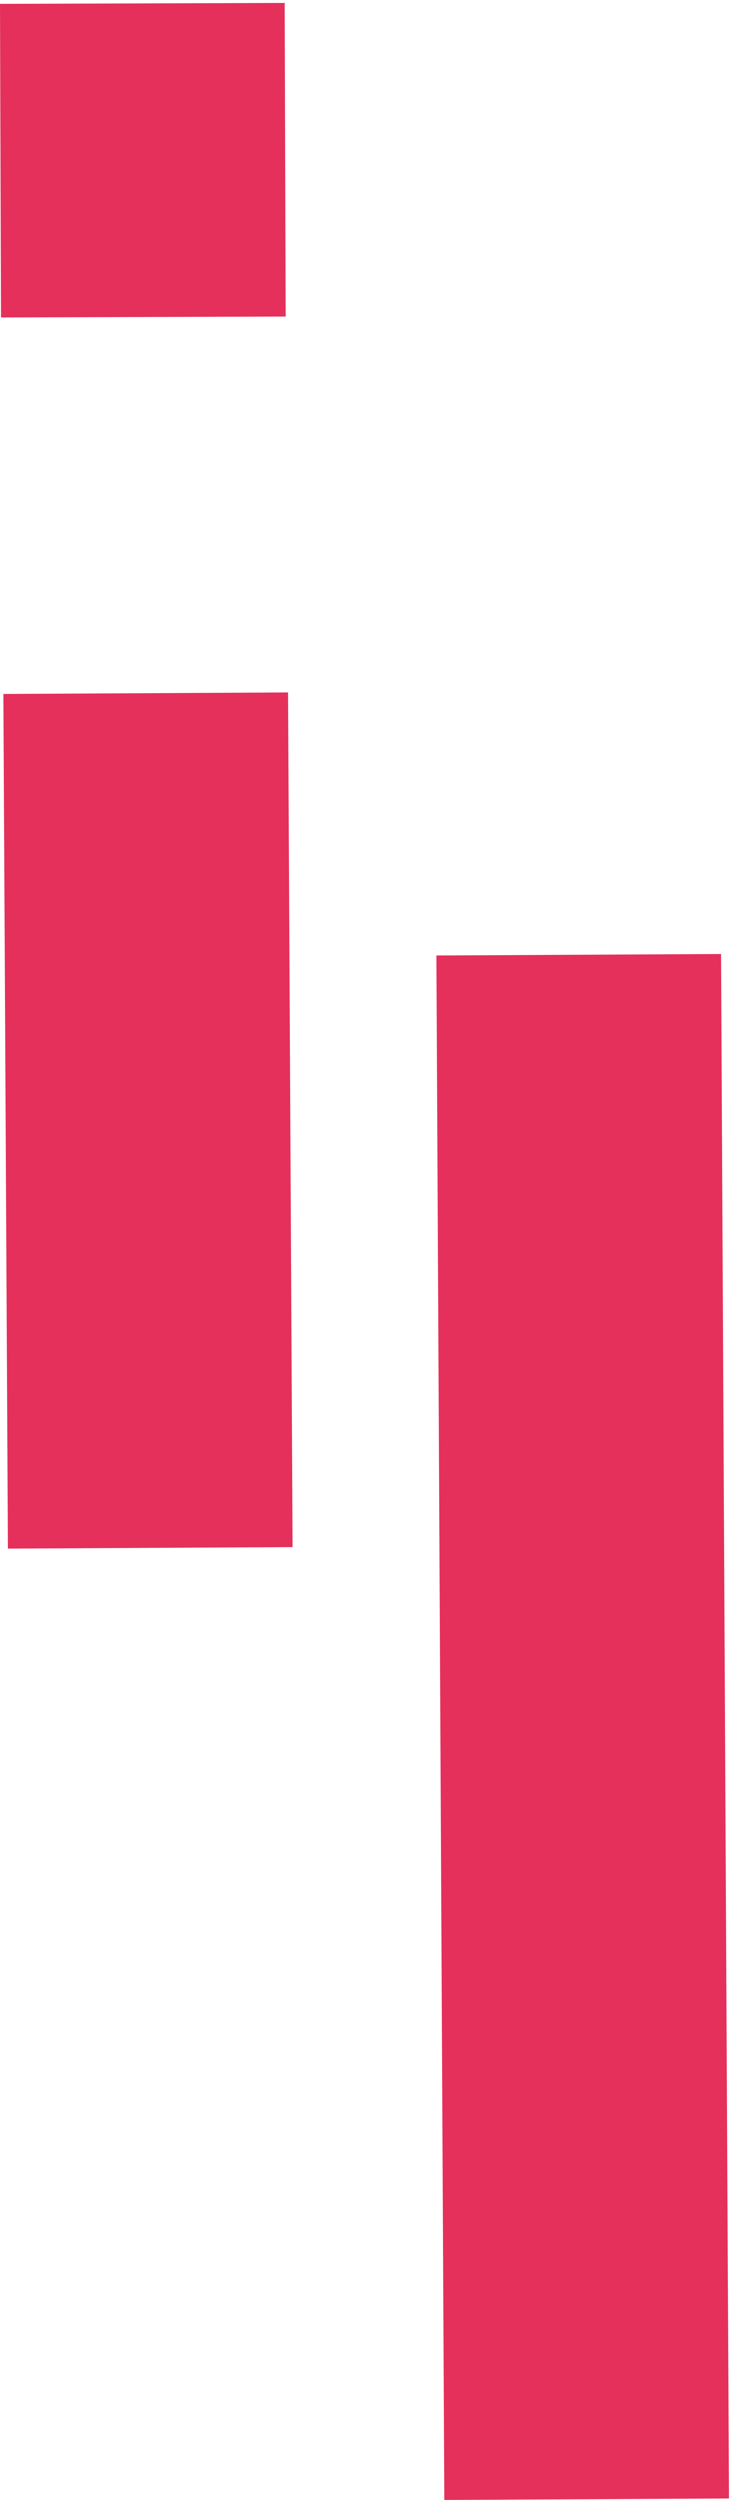
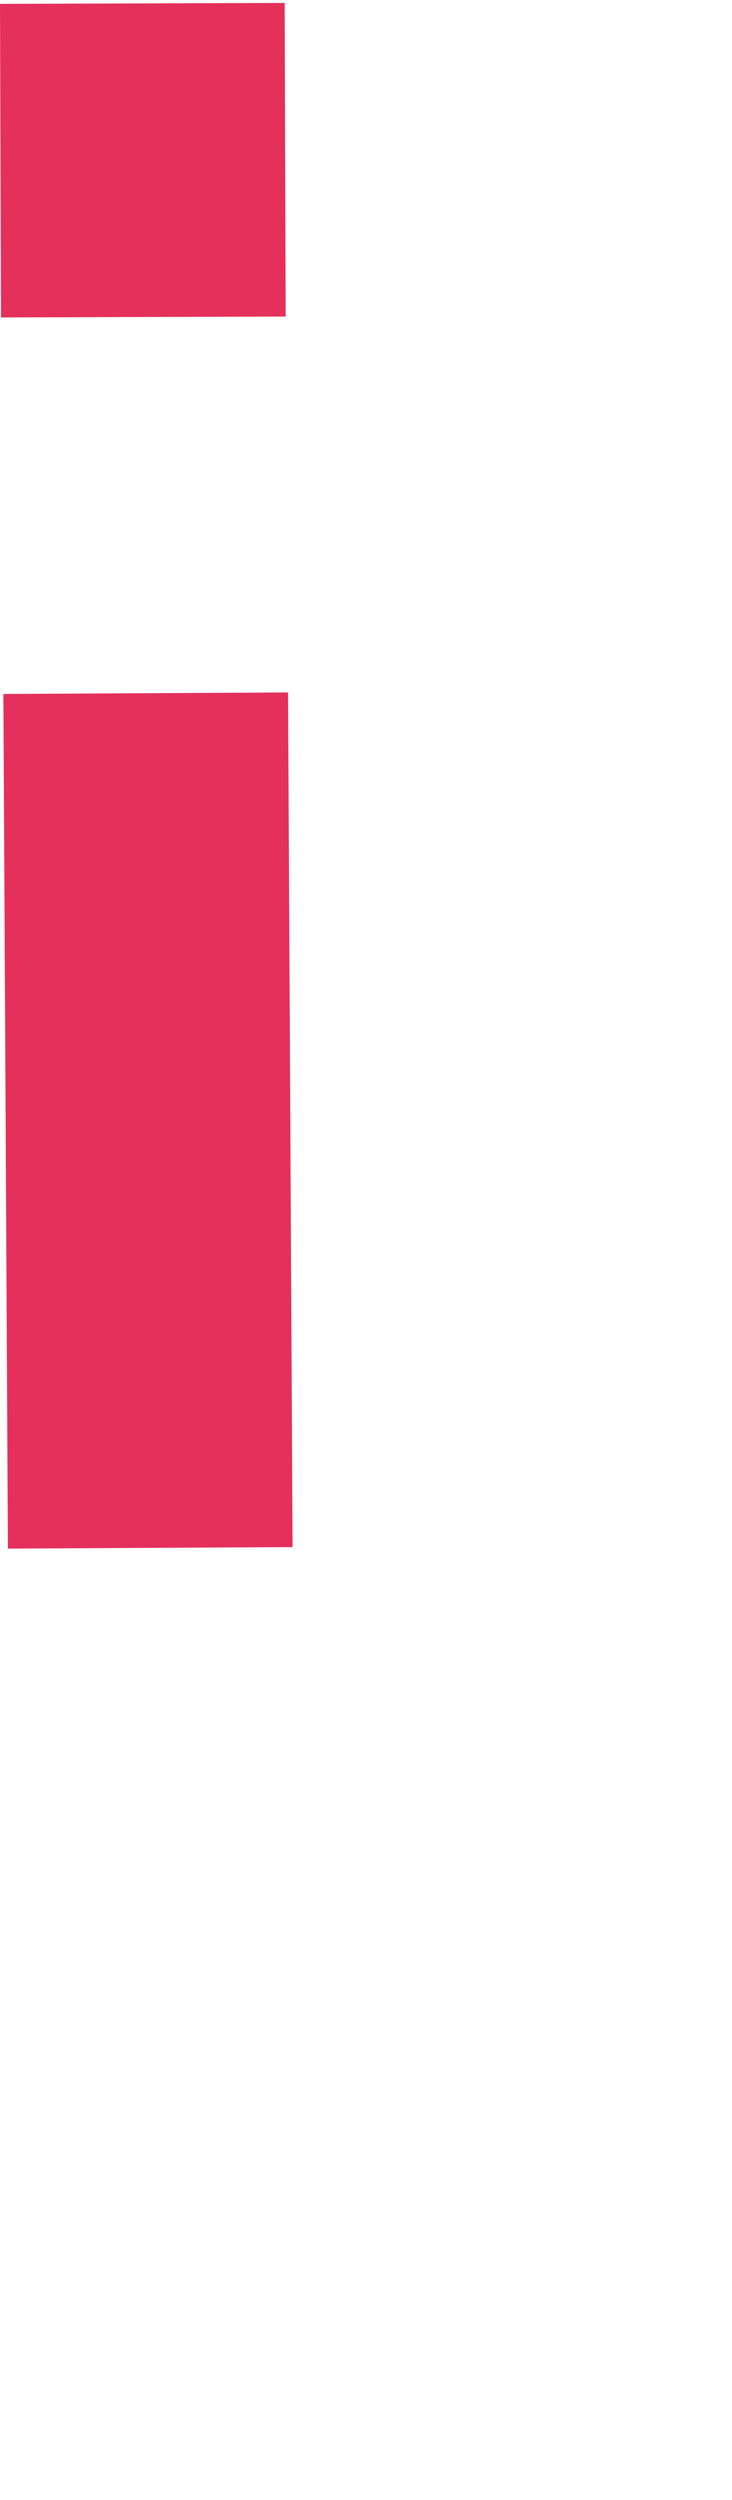
<svg xmlns="http://www.w3.org/2000/svg" width="216" height="737" viewBox="0 0 216 737" fill="none">
  <path d="M42.995 204.353L44.334 456.305" stroke="#E4305B" stroke-width="84" stroke-miterlimit="10" />
  <path d="M42.001 1L42.299 93.45" stroke="#E4305B" stroke-width="84" stroke-miterlimit="10" />
-   <path d="M170.771 281.455L173.111 736.761" stroke="#E4305B" stroke-width="84" stroke-miterlimit="10" />
</svg>